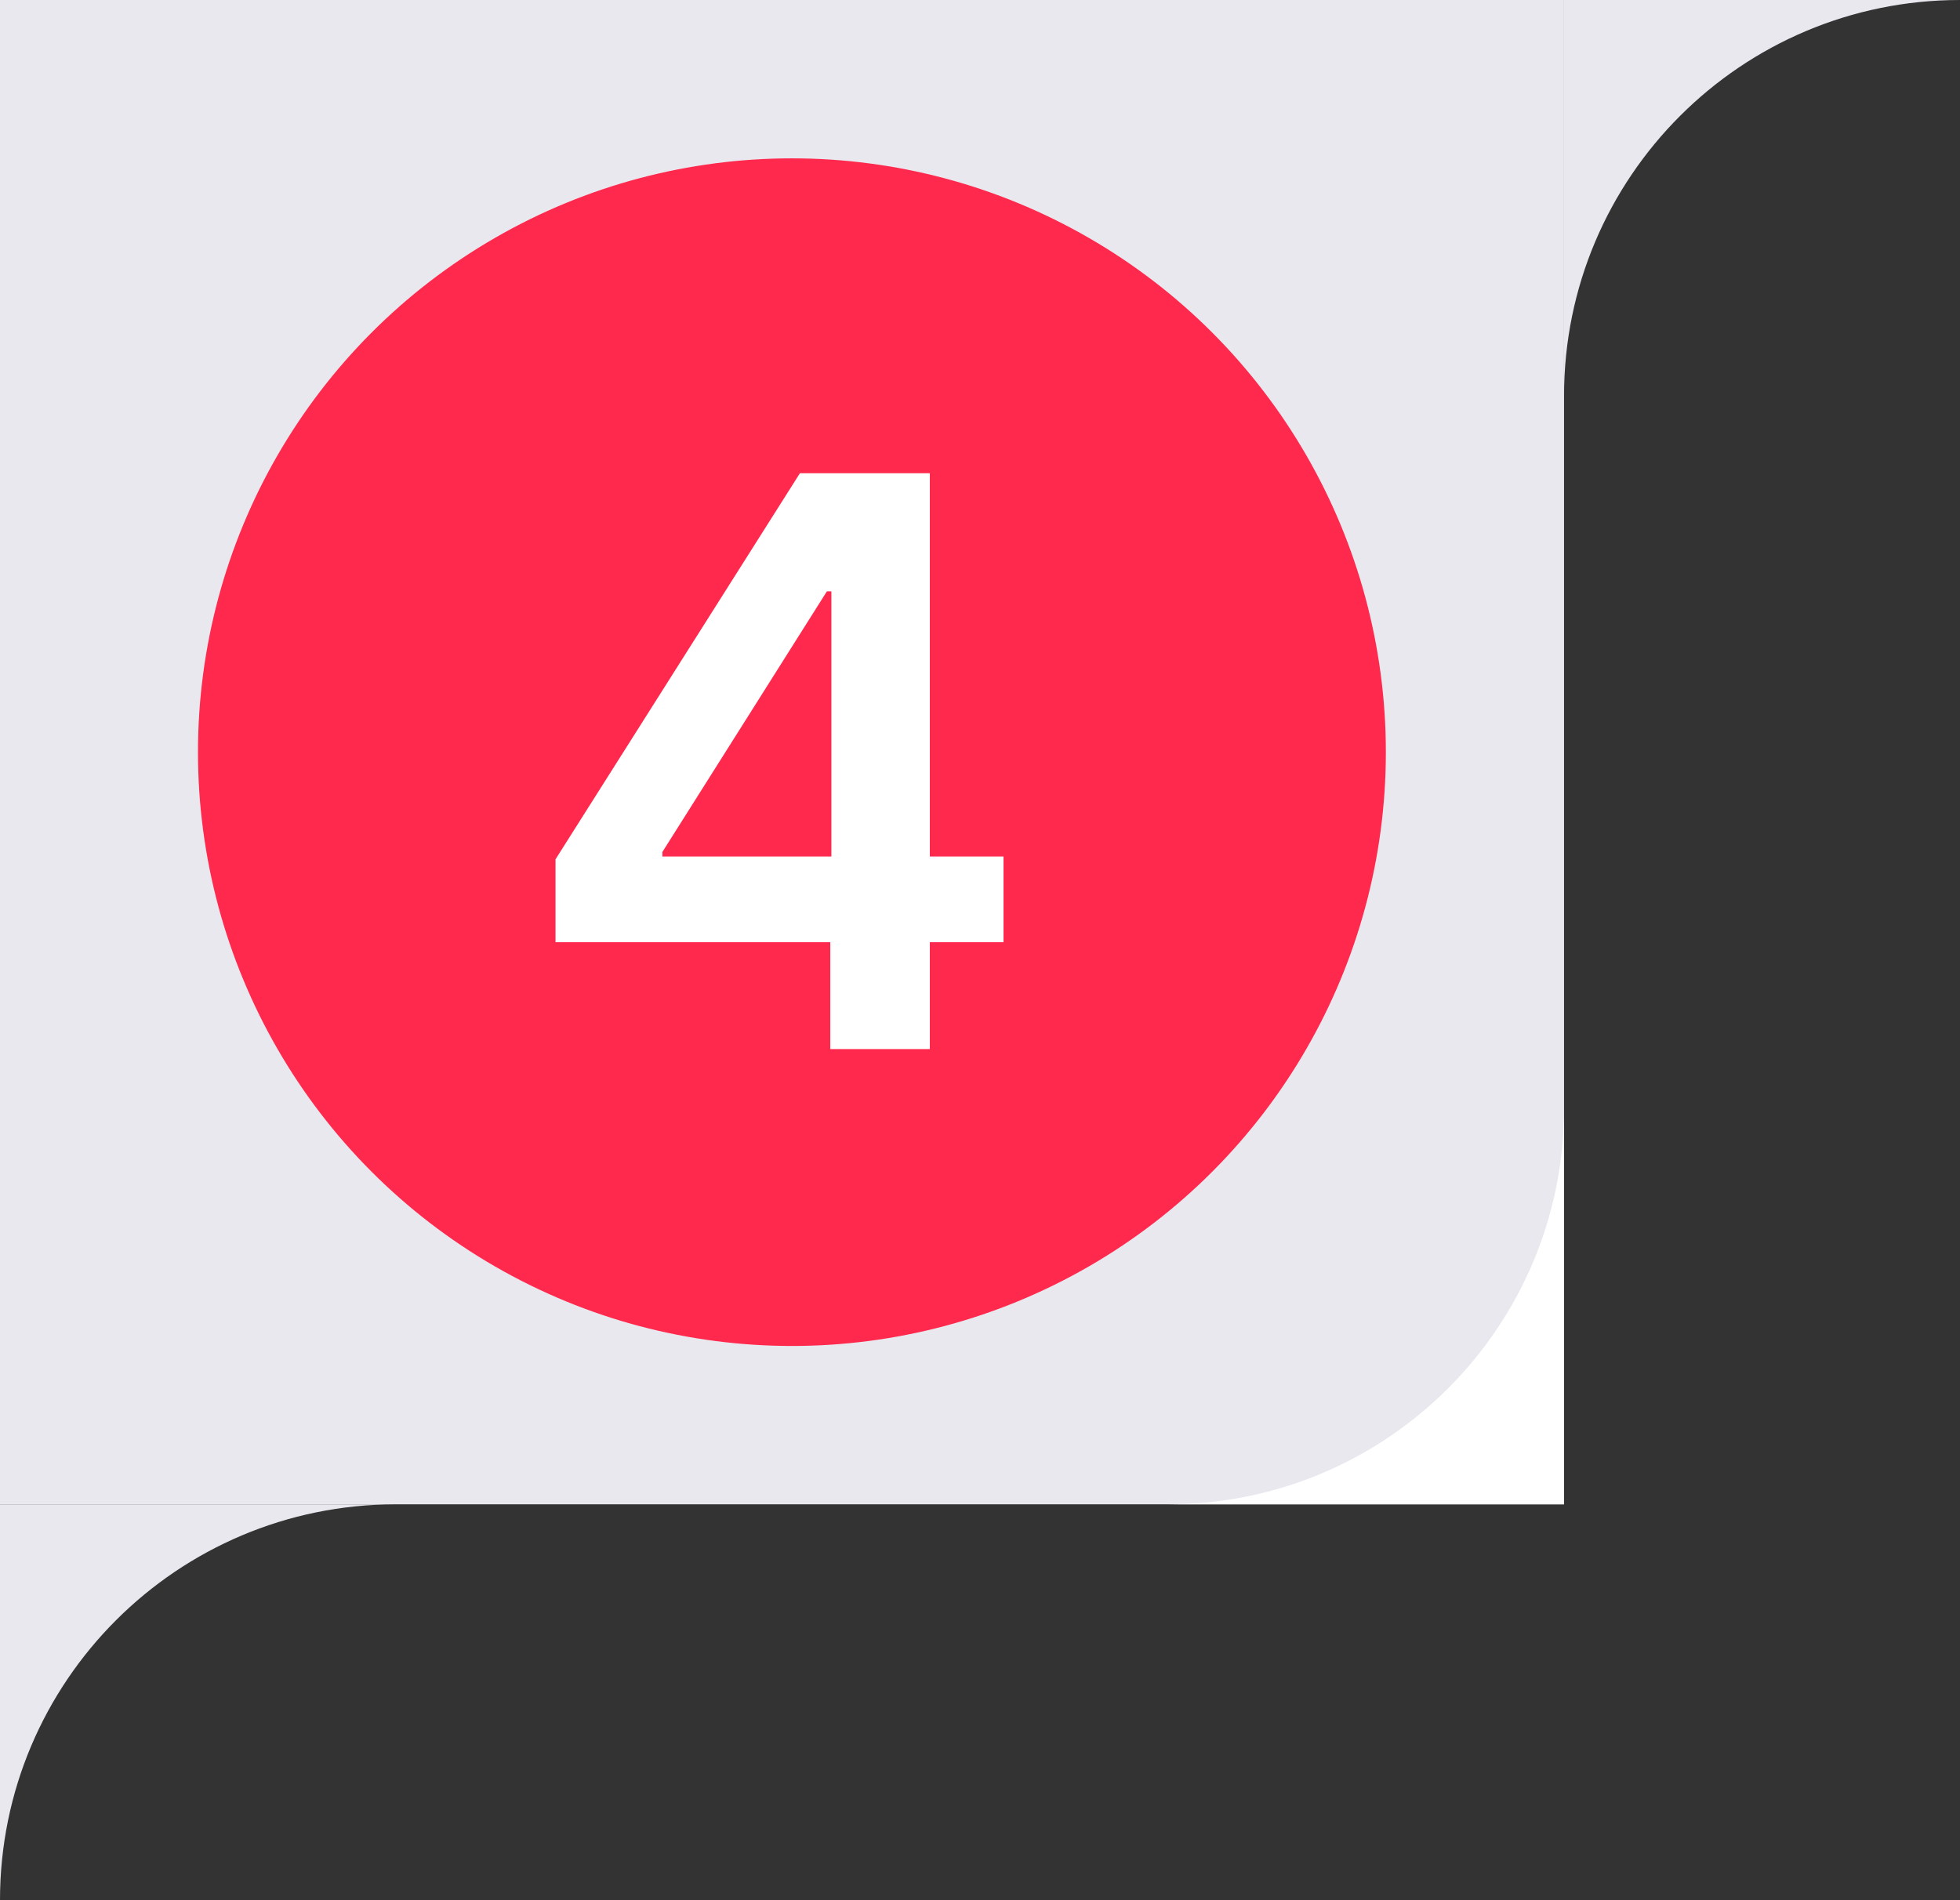
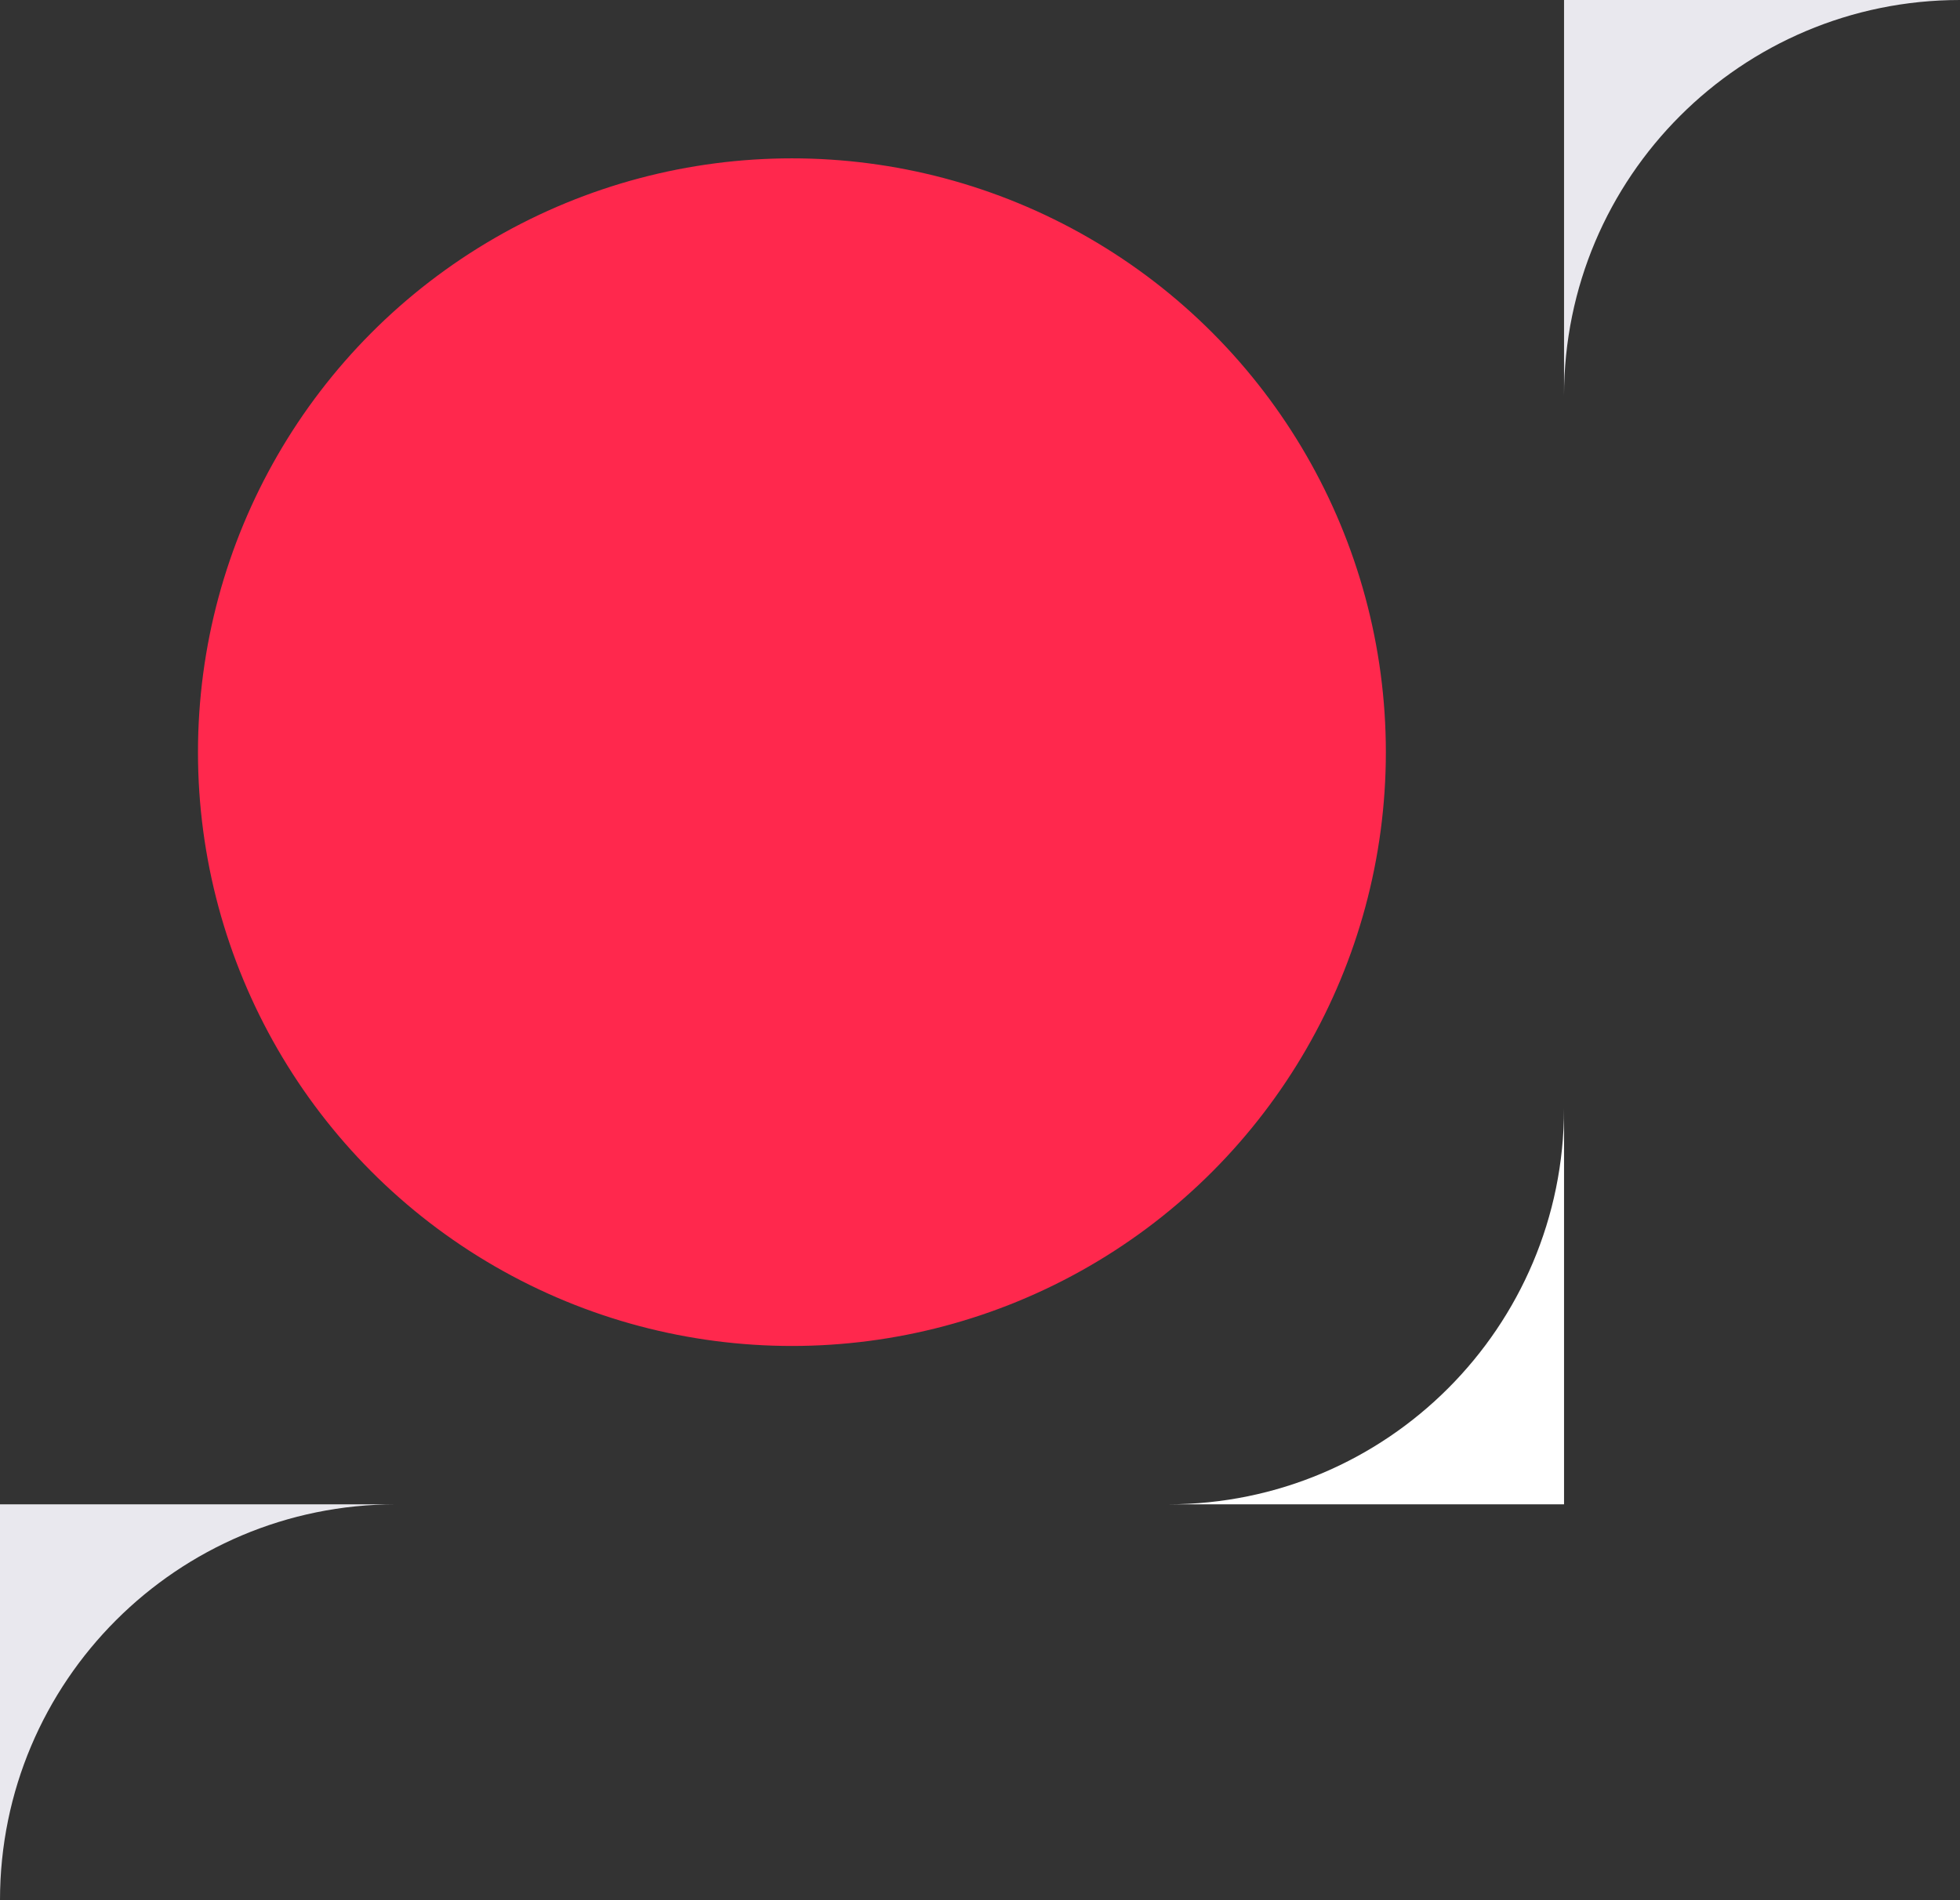
<svg xmlns="http://www.w3.org/2000/svg" width="99" height="96" viewBox="0 0 99 96" fill="none">
  <rect x="0" y="0" width="99" height="96" fill="#333333" stroke="none" />
-   <rect width="79" height="76" transform="matrix(-1 0 0 1 79 0)" fill="#E9E8EE" />
  <path fill-rule="evenodd" clip-rule="evenodd" d="M0 76H20C8.954 76 0 84.954 0 96V76Z" fill="#E9E8EE" />
  <path fill-rule="evenodd" clip-rule="evenodd" d="M79 0H99C87.954 0 79 8.954 79 20V0Z" fill="#E9E8EE" />
  <path fill-rule="evenodd" clip-rule="evenodd" d="M79 76H59C70.046 76 79 67.046 79 56V76Z" fill="white" />
  <circle cx="40" cy="38" r="29.5" fill="#FF284D" stroke="#FF284D" />
-   <path d="M28.06 47.602V43.412L40.403 23.909H43.898V29.875H41.767L33.457 43.043V43.27H50.688V47.602H28.06ZM41.938 53V46.324L41.994 44.449V23.909H46.966V53H41.938Z" fill="white" />
</svg>